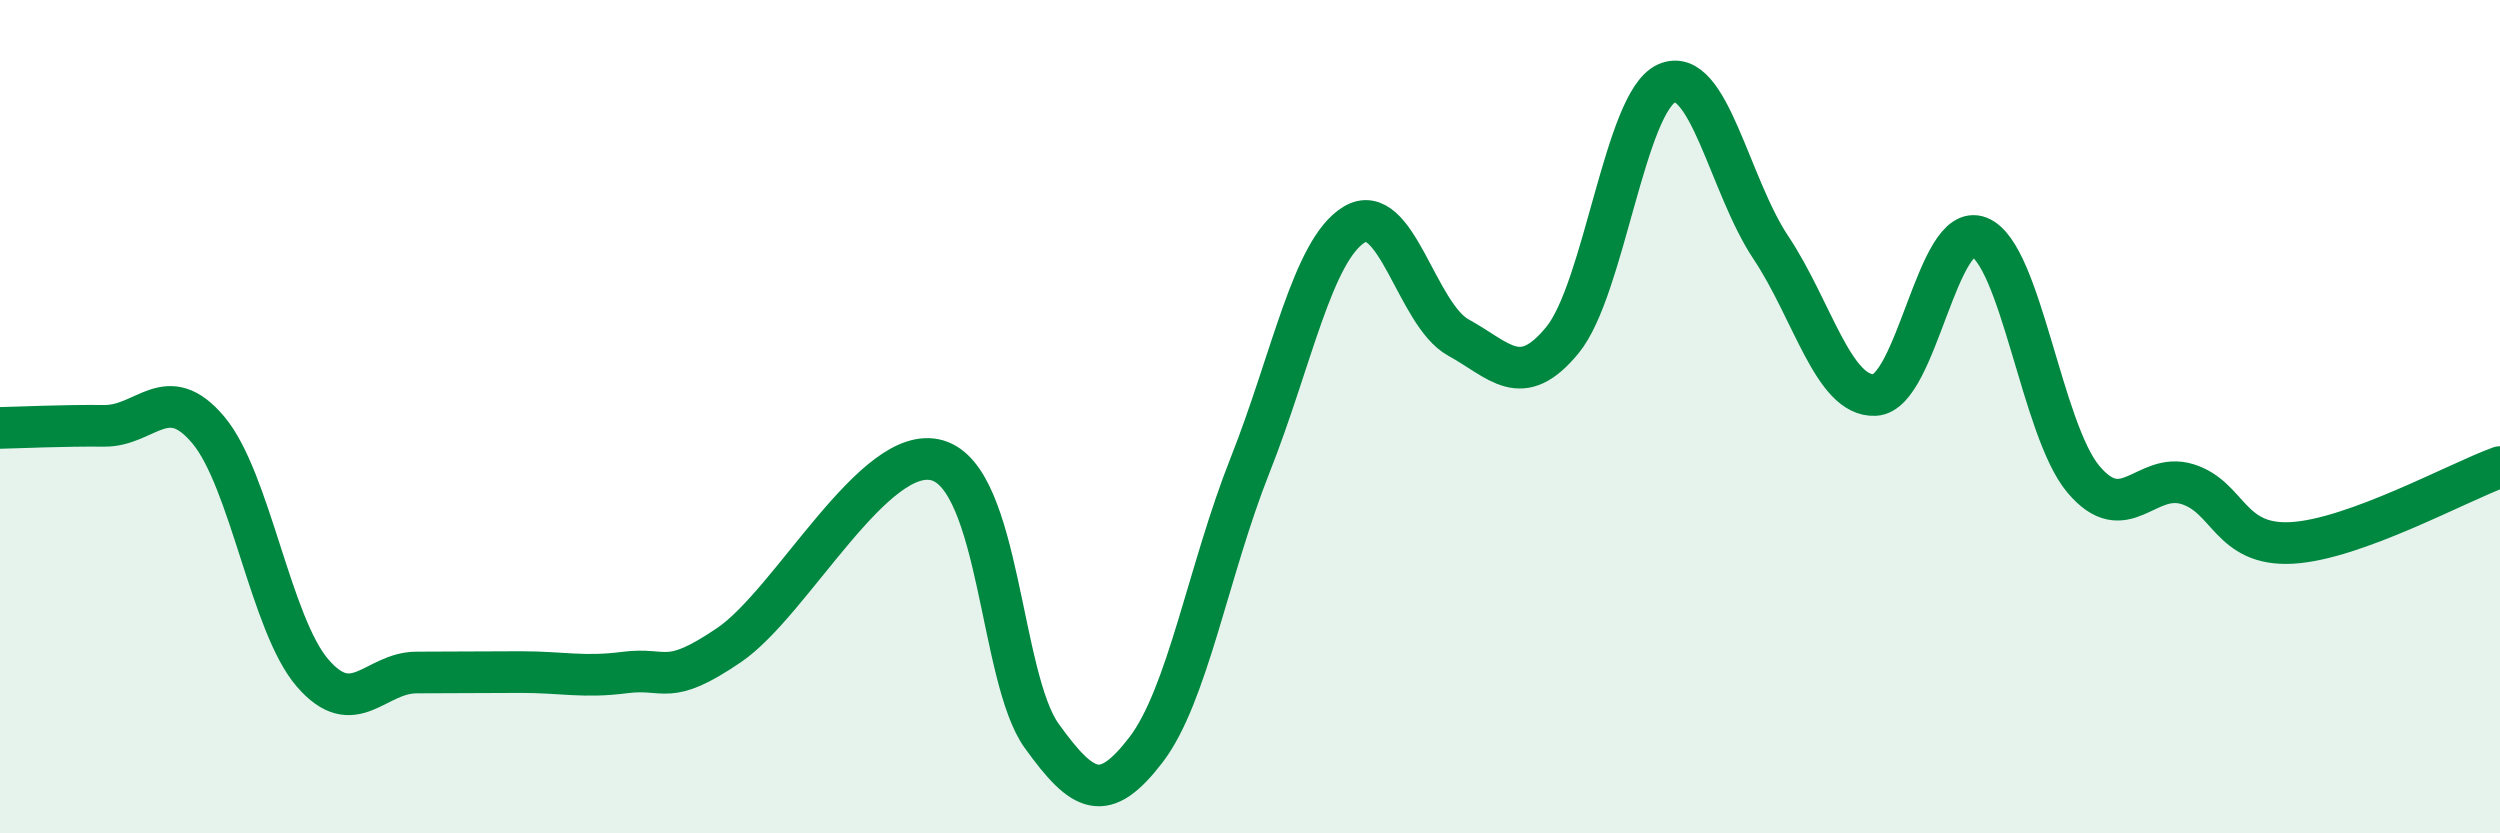
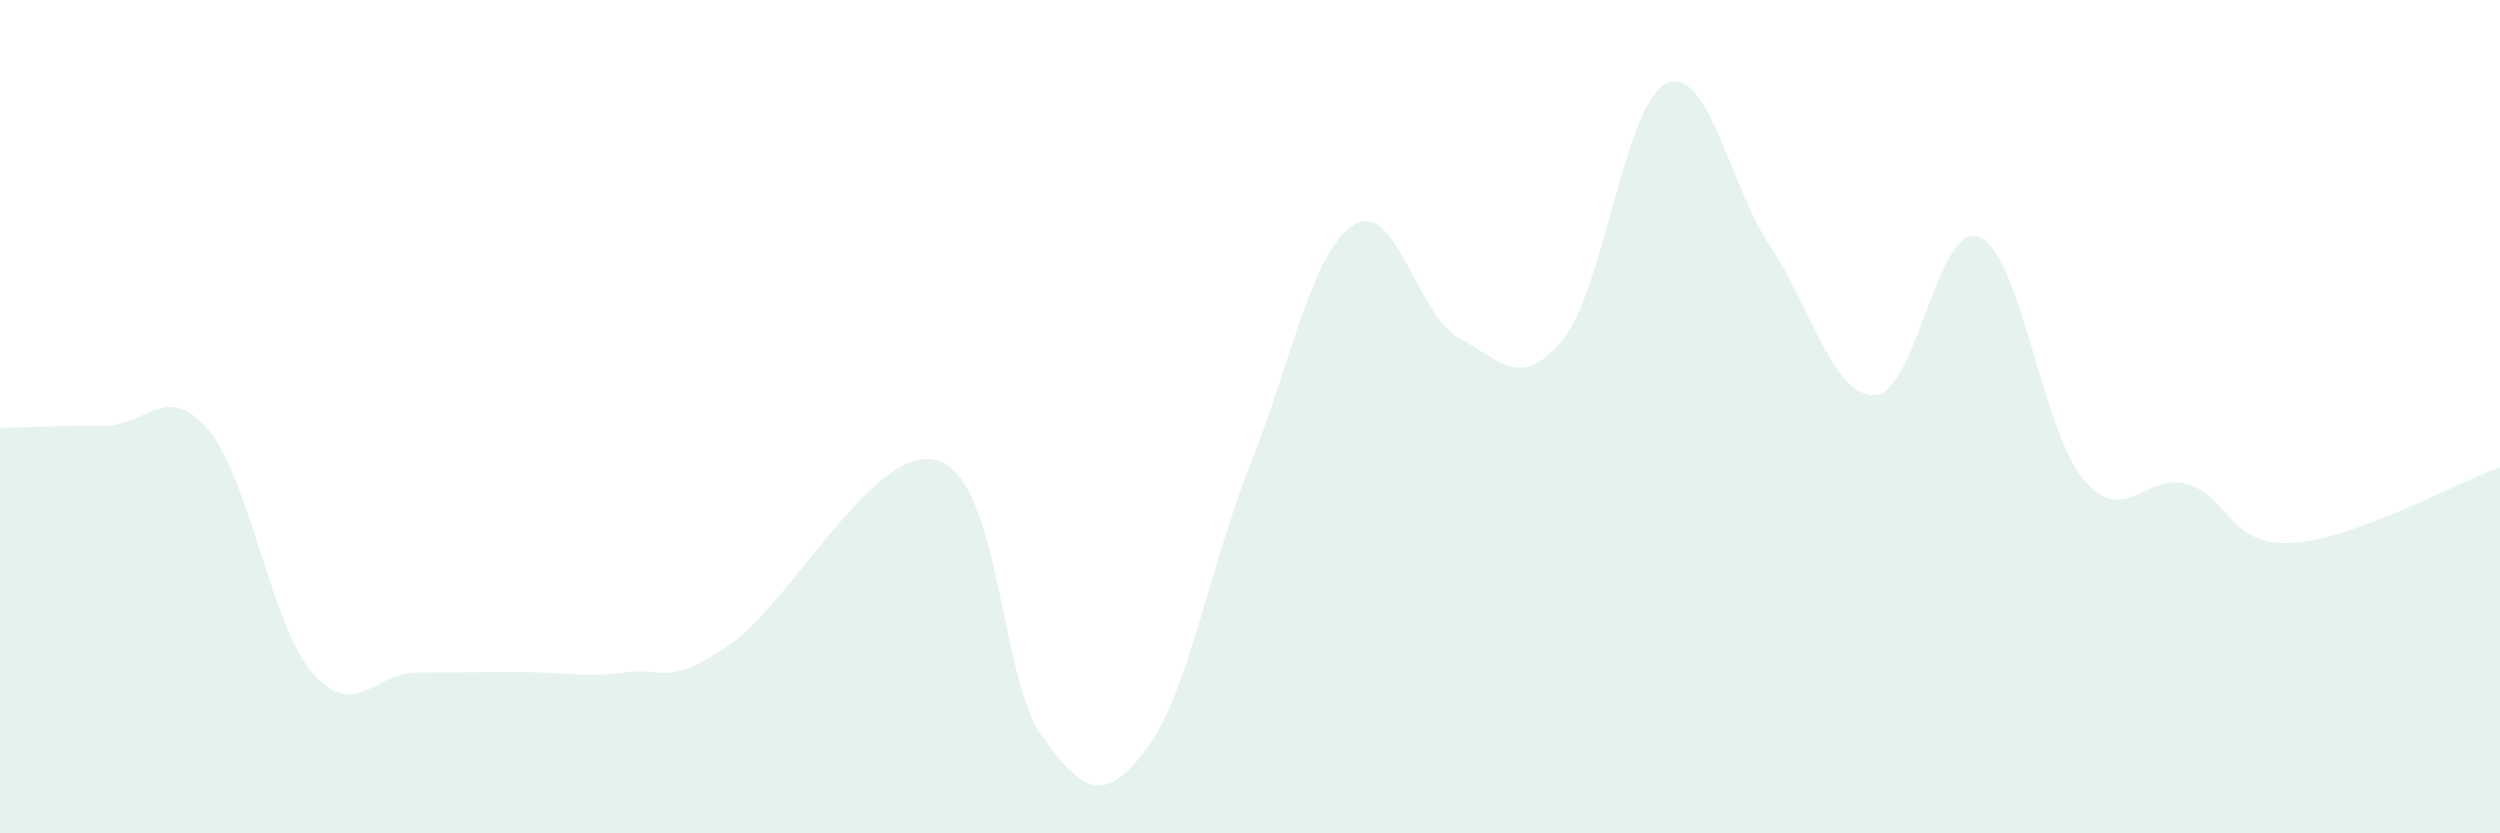
<svg xmlns="http://www.w3.org/2000/svg" width="60" height="20" viewBox="0 0 60 20">
  <path d="M 0,10.27 C 0.5,10.26 1.5,10.21 2.5,10.22 C 3.5,10.23 4,9.13 5,10.32 C 6,11.51 6.5,14.99 7.5,16.15 C 8.5,17.31 9,16.14 10,16.14 C 11,16.14 11.5,16.13 12.5,16.13 C 13.5,16.13 14,16.27 15,16.14 C 16,16.01 16,16.5 17.5,15.48 C 19,14.46 21,10.61 22.5,11.05 C 24,11.49 24,16.27 25,17.66 C 26,19.05 26.5,19.3 27.5,18 C 28.5,16.7 29,13.69 30,11.17 C 31,8.65 31.5,6 32.5,5.39 C 33.5,4.78 34,7.55 35,8.1 C 36,8.65 36.5,9.38 37.5,8.16 C 38.5,6.94 39,2.44 40,2 C 41,1.56 41.5,4.44 42.5,5.94 C 43.5,7.44 44,9.53 45,9.48 C 46,9.43 46.5,5.29 47.5,5.69 C 48.5,6.09 49,10.31 50,11.5 C 51,12.69 51.5,11.31 52.5,11.62 C 53.5,11.93 53.5,13.11 55,13.03 C 56.5,12.95 59,11.57 60,11.21L60 20L0 20Z" fill="#008740" opacity="0.1" stroke-linecap="round" stroke-linejoin="round" />
-   <path d="M 0,10.27 C 0.5,10.26 1.5,10.21 2.5,10.22 C 3.5,10.23 4,9.13 5,10.32 C 6,11.51 6.5,14.99 7.5,16.15 C 8.5,17.31 9,16.14 10,16.14 C 11,16.14 11.5,16.13 12.5,16.13 C 13.5,16.13 14,16.27 15,16.14 C 16,16.01 16,16.5 17.5,15.48 C 19,14.46 21,10.61 22.5,11.05 C 24,11.49 24,16.27 25,17.66 C 26,19.05 26.5,19.3 27.5,18 C 28.5,16.7 29,13.69 30,11.17 C 31,8.65 31.5,6 32.5,5.39 C 33.5,4.78 34,7.55 35,8.1 C 36,8.65 36.5,9.38 37.5,8.16 C 38.5,6.94 39,2.44 40,2 C 41,1.56 41.5,4.44 42.5,5.94 C 43.5,7.44 44,9.53 45,9.48 C 46,9.43 46.5,5.29 47.5,5.69 C 48.5,6.09 49,10.31 50,11.5 C 51,12.69 51.5,11.31 52.5,11.62 C 53.5,11.93 53.5,13.11 55,13.03 C 56.5,12.95 59,11.57 60,11.21" stroke="#008740" stroke-width="1" fill="none" stroke-linecap="round" stroke-linejoin="round" />
</svg>